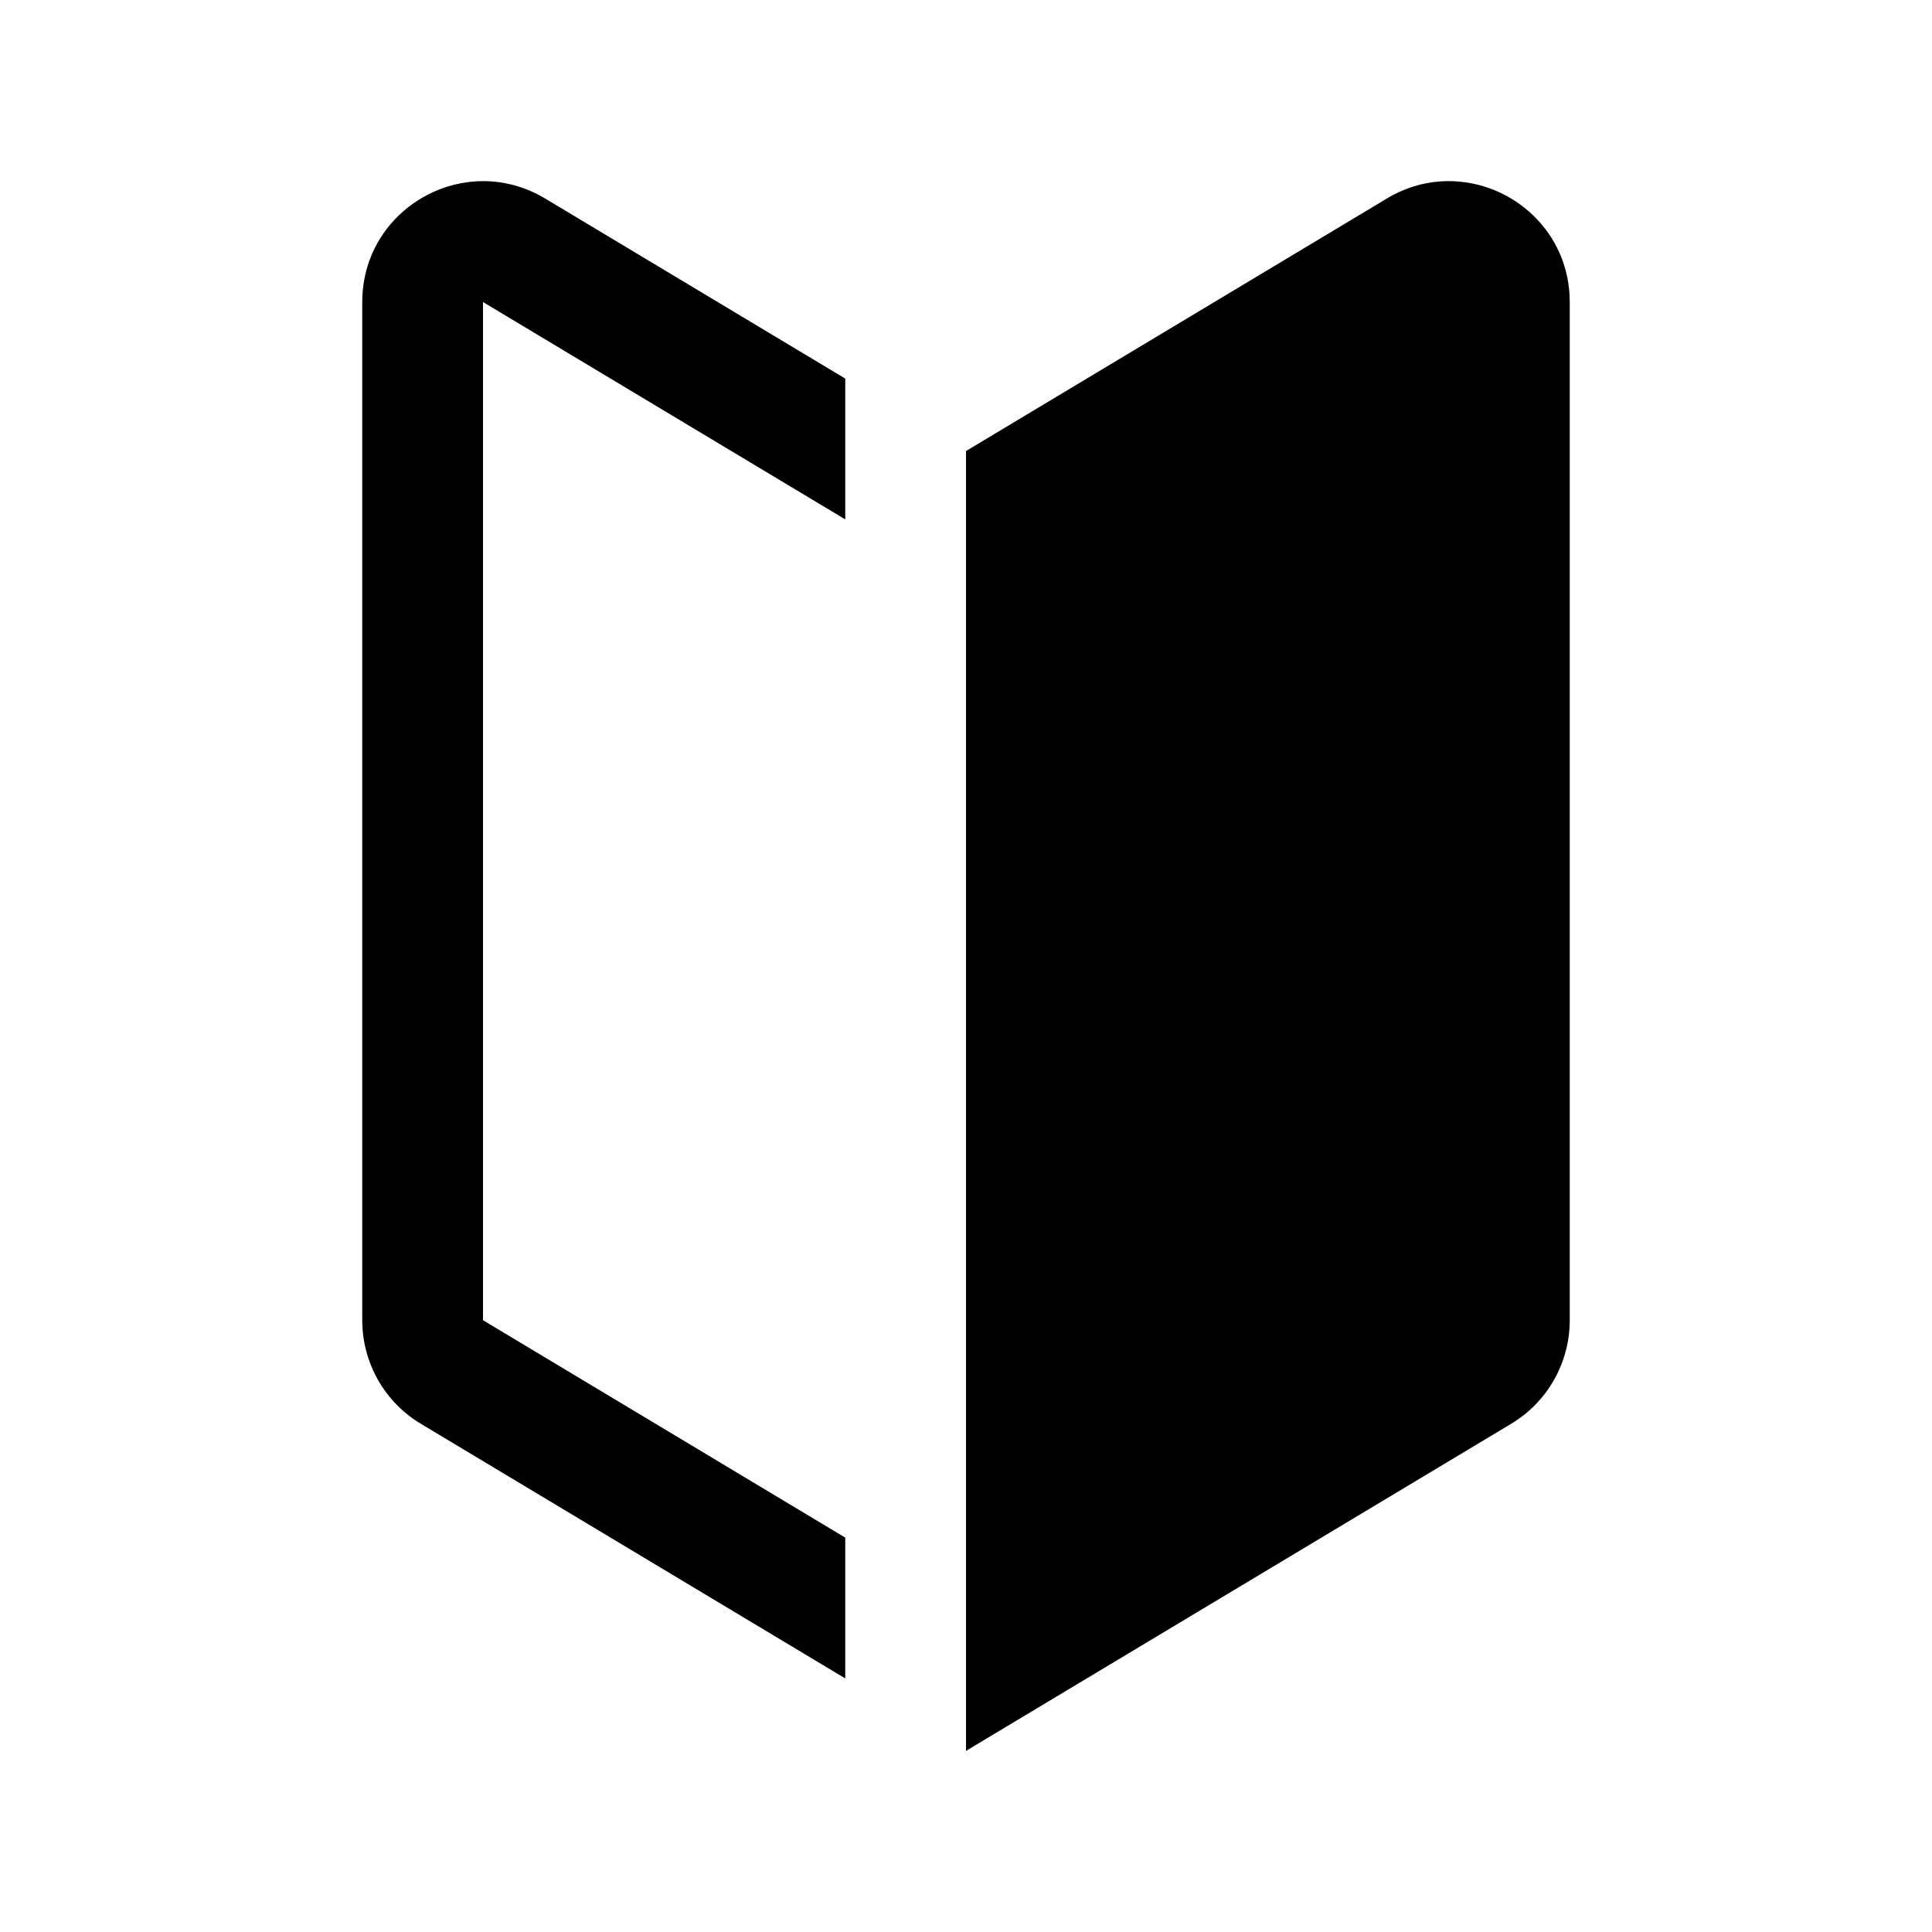
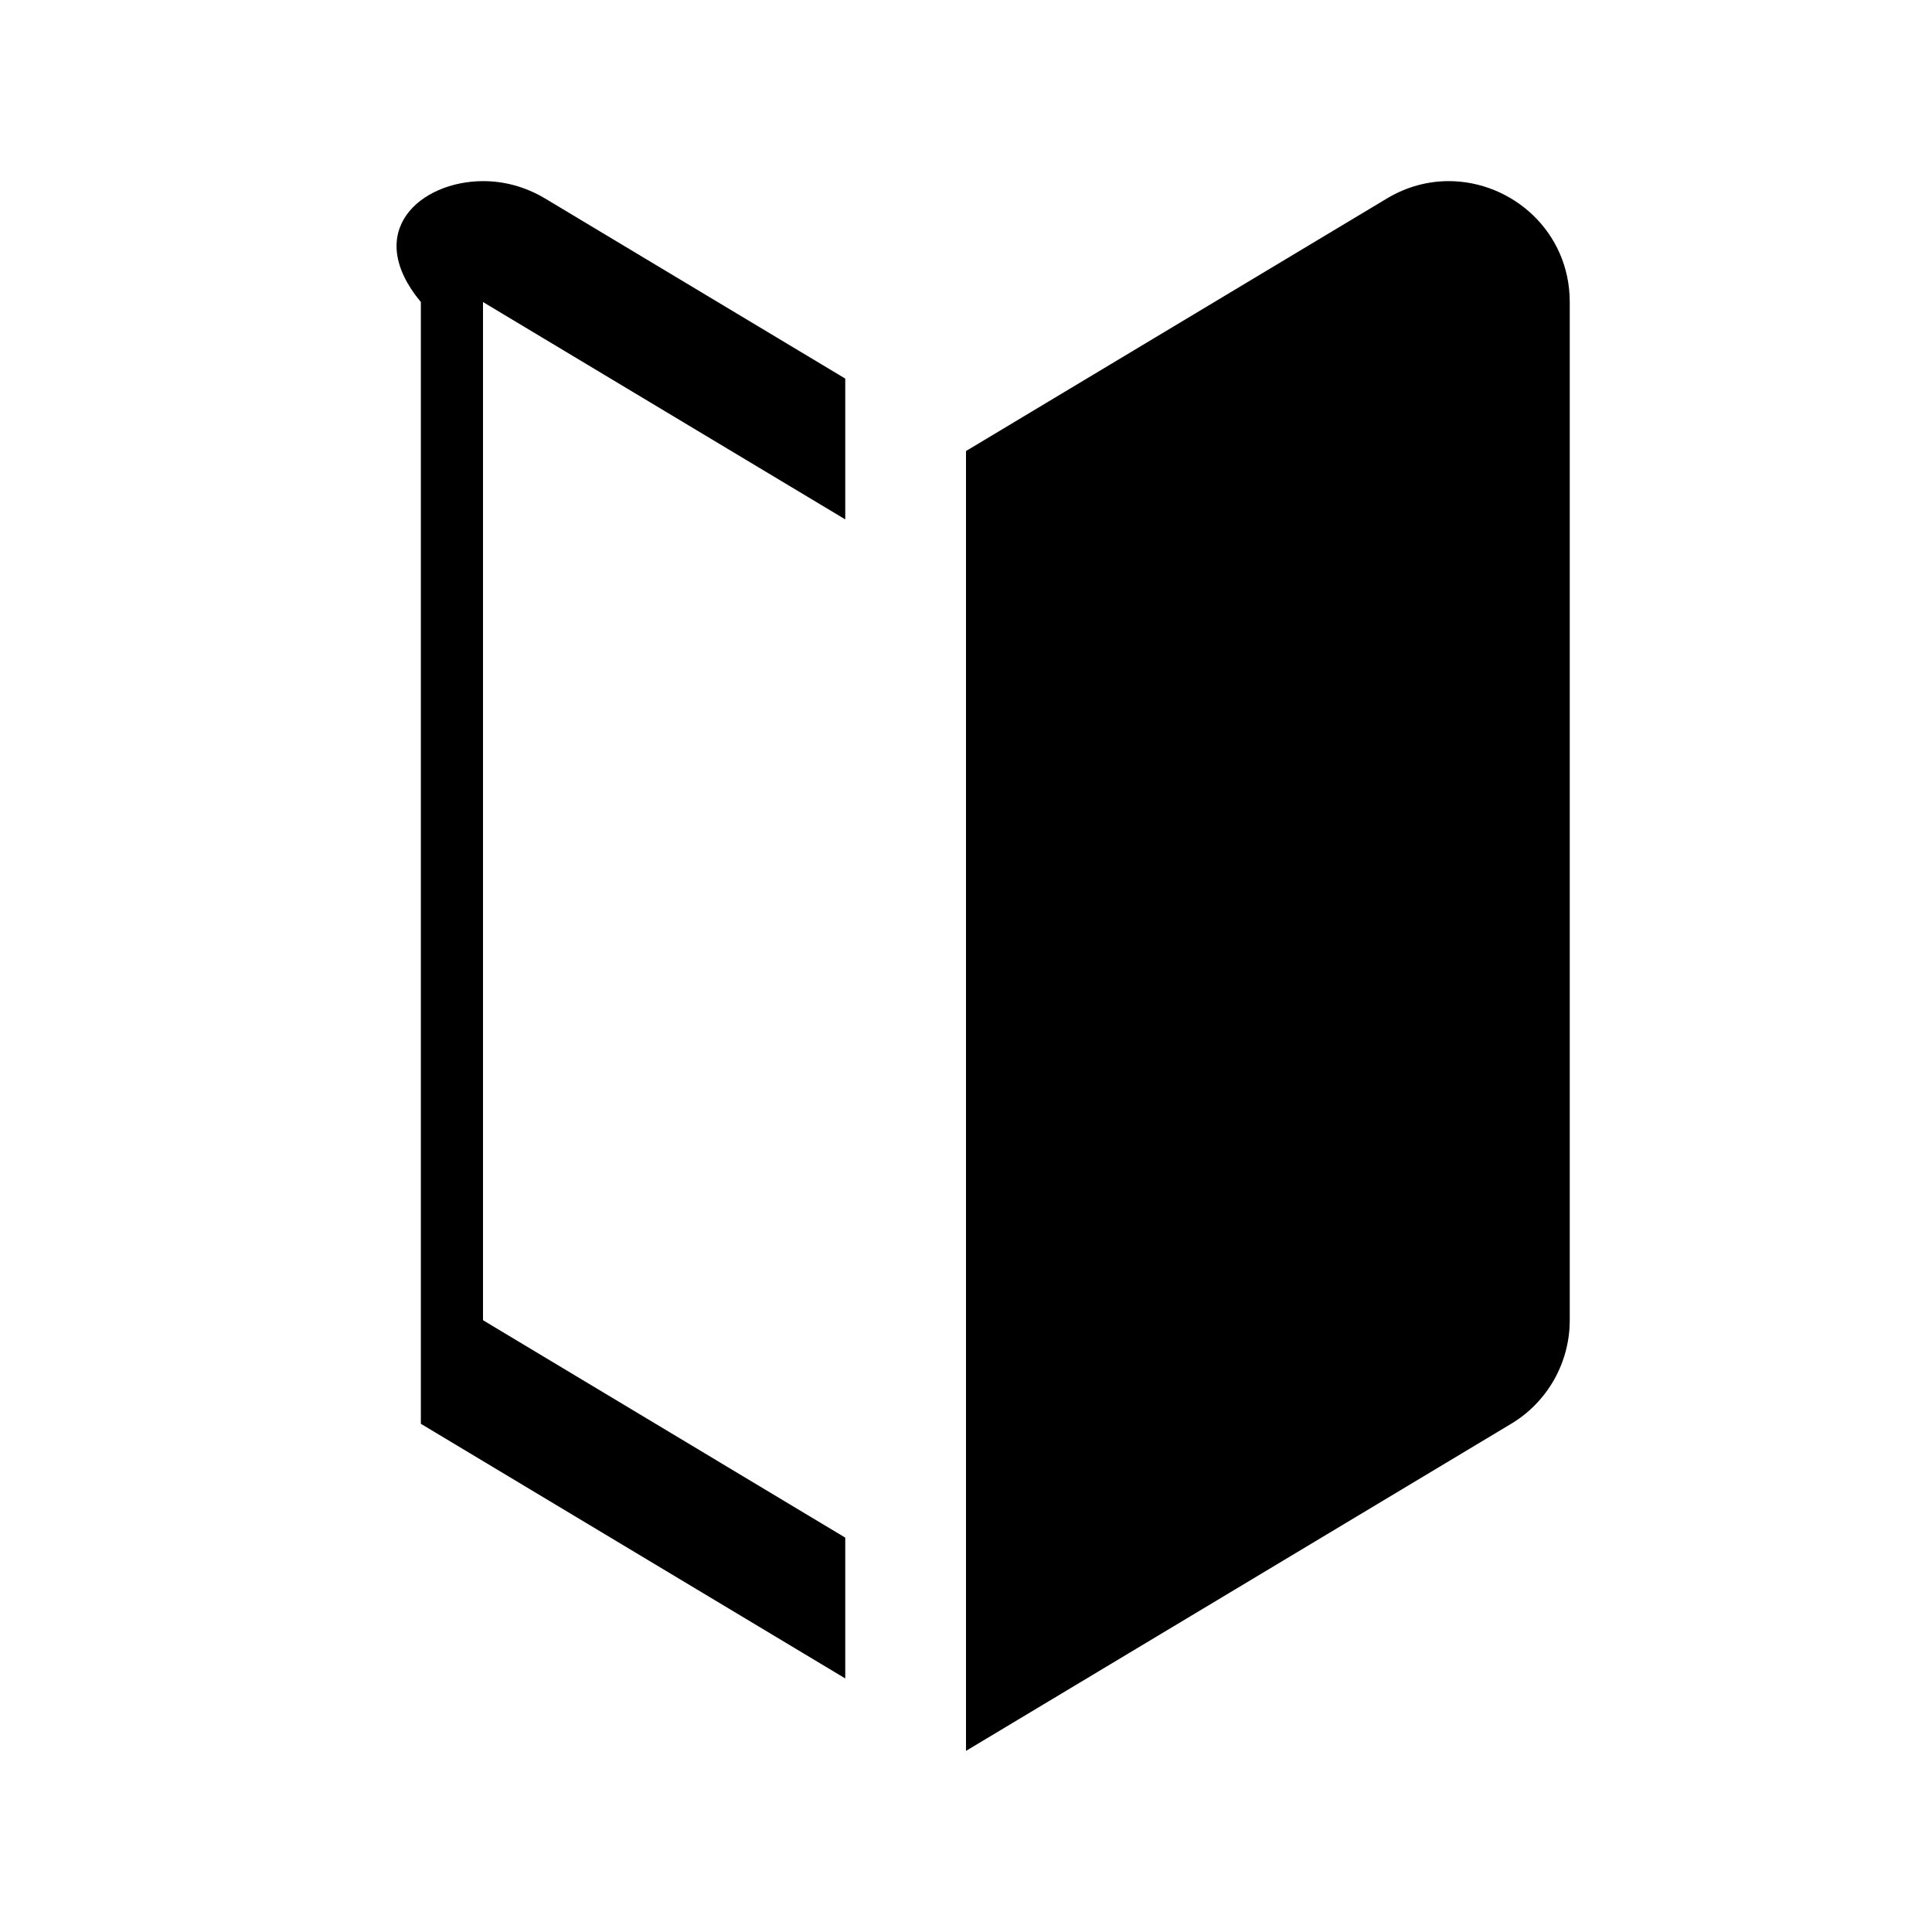
<svg xmlns="http://www.w3.org/2000/svg" width="24" height="24" viewBox="0 0 24 24" fill="none">
-   <path fill-rule="evenodd" clip-rule="evenodd" d="M17.228 2.466C17.476 2.317 17.74 2.25 17.997 2.25C18.78 2.25 19.5 2.875 19.5 3.752V16.4C19.5 16.927 19.224 17.416 18.772 17.687L12 21.75V5.603L17.228 2.466ZM6 3.752V16.4L10.5 19.101V20.85L5.228 17.687C4.776 17.416 4.5 16.928 4.5 16.4V3.752C4.5 2.875 5.22 2.25 6.003 2.25C6.26 2.25 6.524 2.318 6.772 2.466L10.5 4.703V6.452L6 3.752Z" fill="black" />
+   <path fill-rule="evenodd" clip-rule="evenodd" d="M17.228 2.466C17.476 2.317 17.74 2.25 17.997 2.25C18.78 2.25 19.5 2.875 19.5 3.752V16.4C19.5 16.927 19.224 17.416 18.772 17.687L12 21.75V5.603L17.228 2.466ZM6 3.752V16.4L10.5 19.101V20.85L5.228 17.687V3.752C4.5 2.875 5.22 2.25 6.003 2.25C6.26 2.25 6.524 2.318 6.772 2.466L10.5 4.703V6.452L6 3.752Z" fill="black" />
</svg>